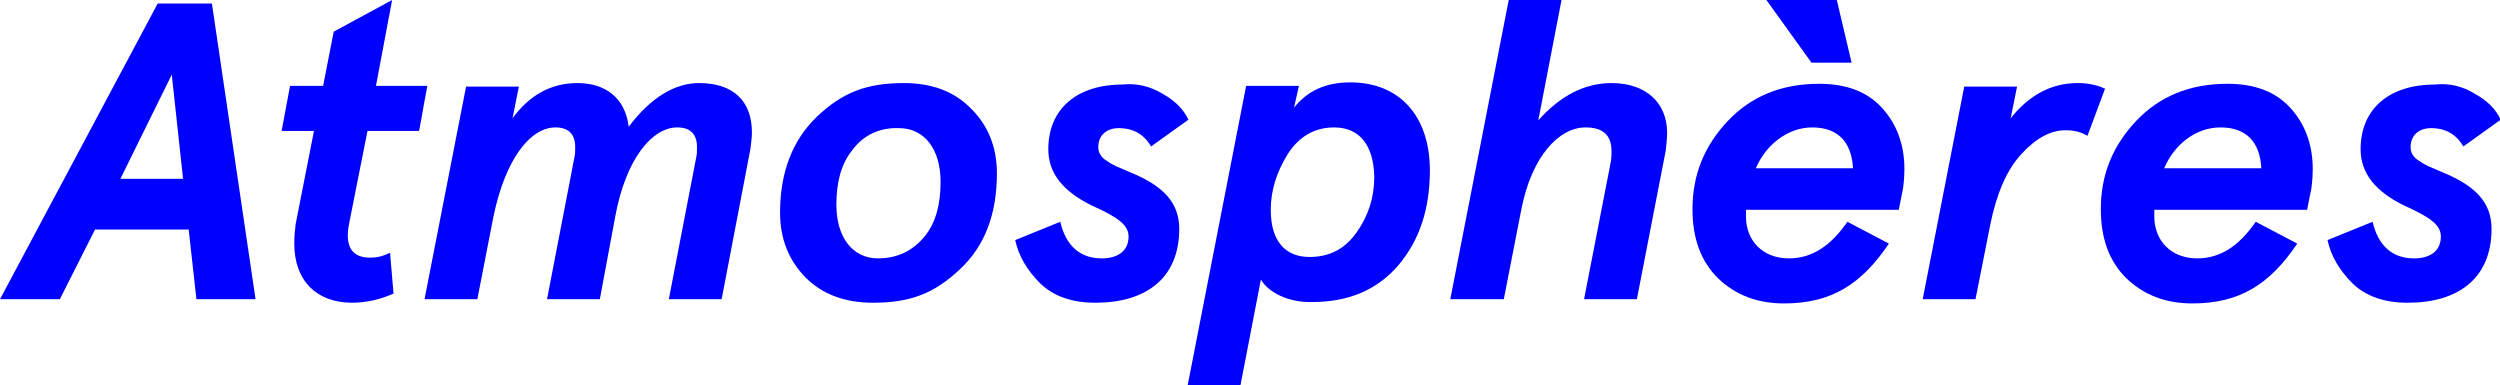
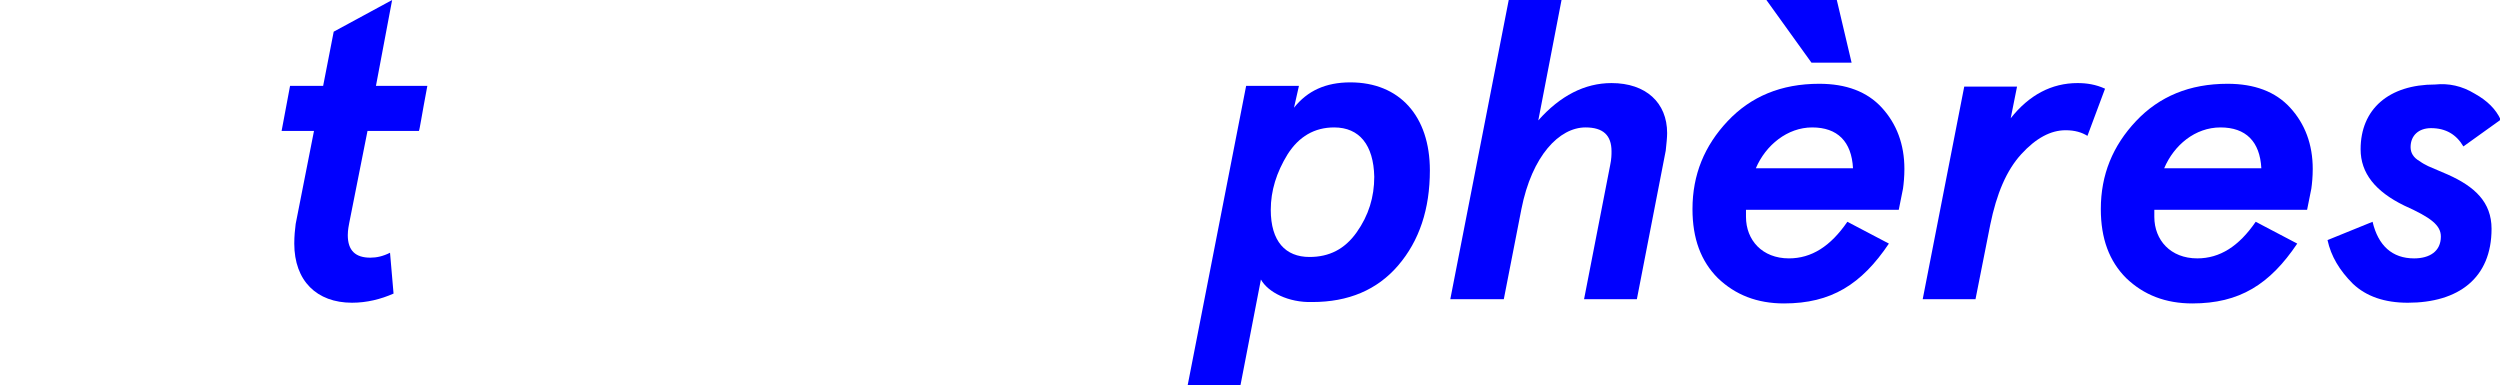
<svg xmlns="http://www.w3.org/2000/svg" enable-background="new 0 0 355.1 54.7" viewBox="0 0 355.1 54.7">
  <g fill="#00f">
-     <path d="m27.9 42.5-1.1-9.9h-13.3l-5 9.9h-8.5l22.4-42h7.7l6.2 42zm-3.5-31.9-7.3 14.8h8.9z" />
    <path d="m53.4 12.2h7.3c-.8 4.2-1.1 6.3-1.2 6.4h-7.3l-2.6 13.1c-.2 1-.2 1.5-.2 1.7 0 2.2 1.1 3.2 3.2 3.2.9 0 1.8-.2 2.8-.7l.5 5.8c-1.8.8-3.8 1.3-5.9 1.3-5 0-8.2-3.1-8.2-8.4 0-1.1.1-2 .2-2.8l2.6-13.2h-4.6l1.2-6.4h4.7l1.5-7.7 8.3-4.5z" />
-     <path d="m85.2 42.5h-7.5l3.9-20.2c.1-.4.1-.9.1-1.4 0-1.9-1-2.8-2.8-2.8-3.6 0-7.1 4.5-8.8 12.6l-2.3 11.8h-7.5l5.9-30.2h7.5l-.9 4.5c2.4-3.3 5.5-5 9.2-5 4 0 6.8 2.1 7.3 6.2 3.1-4.1 6.5-6.2 10-6.2 4.8 0 7.5 2.5 7.5 7 0 .7-.1 1.4-.2 2.3l-4.1 21.4h-7.5l3.9-20.2c.1-.4.1-.9.1-1.4 0-1.9-1-2.8-2.8-2.8-3.6 0-7.3 4.5-8.8 12.6z" />
-     <path d="m116 16.6c3.7-3.5 7.1-4.8 12.4-4.8 4 0 7.2 1.2 9.6 3.7 2.4 2.4 3.6 5.5 3.6 9.1 0 5.8-1.7 10.3-5.2 13.6-3.7 3.5-7.1 4.8-12.4 4.8-4 0-7.2-1.2-9.6-3.6-2.4-2.5-3.6-5.5-3.6-9.2 0-5.8 1.8-10.3 5.2-13.6zm5 4.8c-1.5 1.9-2.2 4.4-2.2 7.7 0 4.6 2.3 7.6 5.9 7.6 2.8 0 5-1.1 6.7-3.2 1.5-1.9 2.2-4.4 2.2-7.7 0-4.6-2.3-7.6-5.9-7.6-2.8-.1-5.1 1-6.7 3.2z" />
-     <path d="m165.1 13.3c1.8 1 3 2.2 3.7 3.7l-5.3 3.8c-1-1.7-2.5-2.6-4.6-2.6-1.7 0-2.9 1-2.9 2.7 0 .8.4 1.5 1.3 2 .4.3.8.5 1.2.7l2.8 1.2c3.8 1.7 6.2 3.9 6.2 7.7 0 7-4.7 10.5-11.9 10.5-3.3 0-5.9-.9-7.8-2.7-1.9-1.9-3.1-3.9-3.6-6.2l6.4-2.6c.8 3.4 2.8 5.2 5.9 5.2 2.2 0 3.8-1 3.8-3.1 0-1.6-1.4-2.7-5.2-4.4-4.1-2-6.2-4.6-6.2-8 0-5.7 4-9.2 10.6-9.2 1.8-.2 3.8.2 5.6 1.3z" />
    <path d="m179.1 39.7-2.9 15h-7.5l8.3-42.5h7.5l-.7 3.1c1.9-2.4 4.5-3.6 8-3.6 7 0 11.3 4.8 11.3 12.5 0 5.5-1.5 10-4.5 13.5s-7.1 5.2-12.2 5.2c-3.4.1-6.3-1.4-7.3-3.2zm10.4-21.6c-2.8 0-5 1.3-6.6 3.8-1.6 2.6-2.4 5.2-2.4 7.9 0 4.5 2.1 6.7 5.5 6.7 2.8 0 5-1.1 6.7-3.5s2.5-5 2.5-7.9c-.1-4.5-2.1-7-5.7-7z" />
    <path d="m214.3 0h7.5l-3.3 17.1c3.1-3.5 6.6-5.3 10.4-5.3 4.9 0 7.9 2.8 7.9 7.1 0 .7-.1 1.5-.2 2.5l-4.1 21.1h-7.5l3.7-19c.2-.9.2-1.6.2-2 0-2.3-1.2-3.4-3.7-3.4-3.7 0-7.6 4-9.1 11.6l-2.5 12.8h-7.6z" />
    <path d="m269.7 29.8h-21.7v1c0 3.3 2.3 5.9 6.1 5.9 3.2 0 5.9-1.7 8.3-5.2l5.9 3.1c-3.9 5.8-8.2 8.5-14.9 8.5-3.8 0-6.9-1.2-9.4-3.6-2.4-2.4-3.6-5.6-3.6-9.8 0-4.9 1.7-9 5-12.5s7.6-5.3 13-5.3c3.8 0 6.8 1.1 8.9 3.4s3.2 5.2 3.2 8.7c0 1.1-.1 2.1-.2 2.8zm-20.3-5.9h13.8c-.2-3.8-2.2-5.8-5.8-5.8-3.5 0-6.6 2.5-8 5.8zm11.5-23.9 2.1 8.9h-5.7l-6.4-8.9z" />
    <path d="m280.6 42.5h-7.5l5.9-30.2h7.5l-.9 4.5c2.6-3.3 5.8-5 9.5-5 1.3 0 2.6.2 3.9.8l-2.5 6.7c-.8-.5-1.8-.8-3.1-.8-2.1 0-4.2 1.1-6.3 3.4s-3.5 5.6-4.4 10z" />
    <path d="m327.7 29.8h-21.7v1c0 3.3 2.3 5.9 6.1 5.9 3.2 0 5.9-1.7 8.3-5.2l5.9 3.1c-3.9 5.8-8.2 8.5-14.9 8.5-3.8 0-6.9-1.2-9.4-3.6-2.4-2.4-3.6-5.6-3.6-9.8 0-4.9 1.7-9 5-12.5s7.6-5.3 13-5.3c3.8 0 6.8 1.1 8.9 3.4s3.2 5.2 3.2 8.7c0 1.1-.1 2.1-.2 2.8zm-20.3-5.9h13.8c-.2-3.8-2.2-5.8-5.8-5.8s-6.6 2.5-8 5.8z" />
    <path d="m351.5 13.3c1.8 1 3 2.2 3.7 3.7l-5.3 3.8c-1-1.7-2.5-2.6-4.6-2.6-1.7 0-2.9 1-2.9 2.7 0 .8.4 1.5 1.3 2 .4.3.8.5 1.2.7l2.8 1.2c3.8 1.7 6.2 3.9 6.2 7.7 0 7-4.7 10.5-11.9 10.5-3.3 0-5.9-.9-7.8-2.7-1.9-1.9-3.1-3.9-3.6-6.2l6.4-2.6c.8 3.4 2.8 5.2 5.9 5.2 2.2 0 3.8-1 3.8-3.1 0-1.6-1.4-2.7-5.2-4.4-4.1-2-6.2-4.6-6.2-8 0-5.7 4-9.2 10.6-9.2 1.9-.2 3.8.2 5.6 1.3z" />
  </g>
</svg>